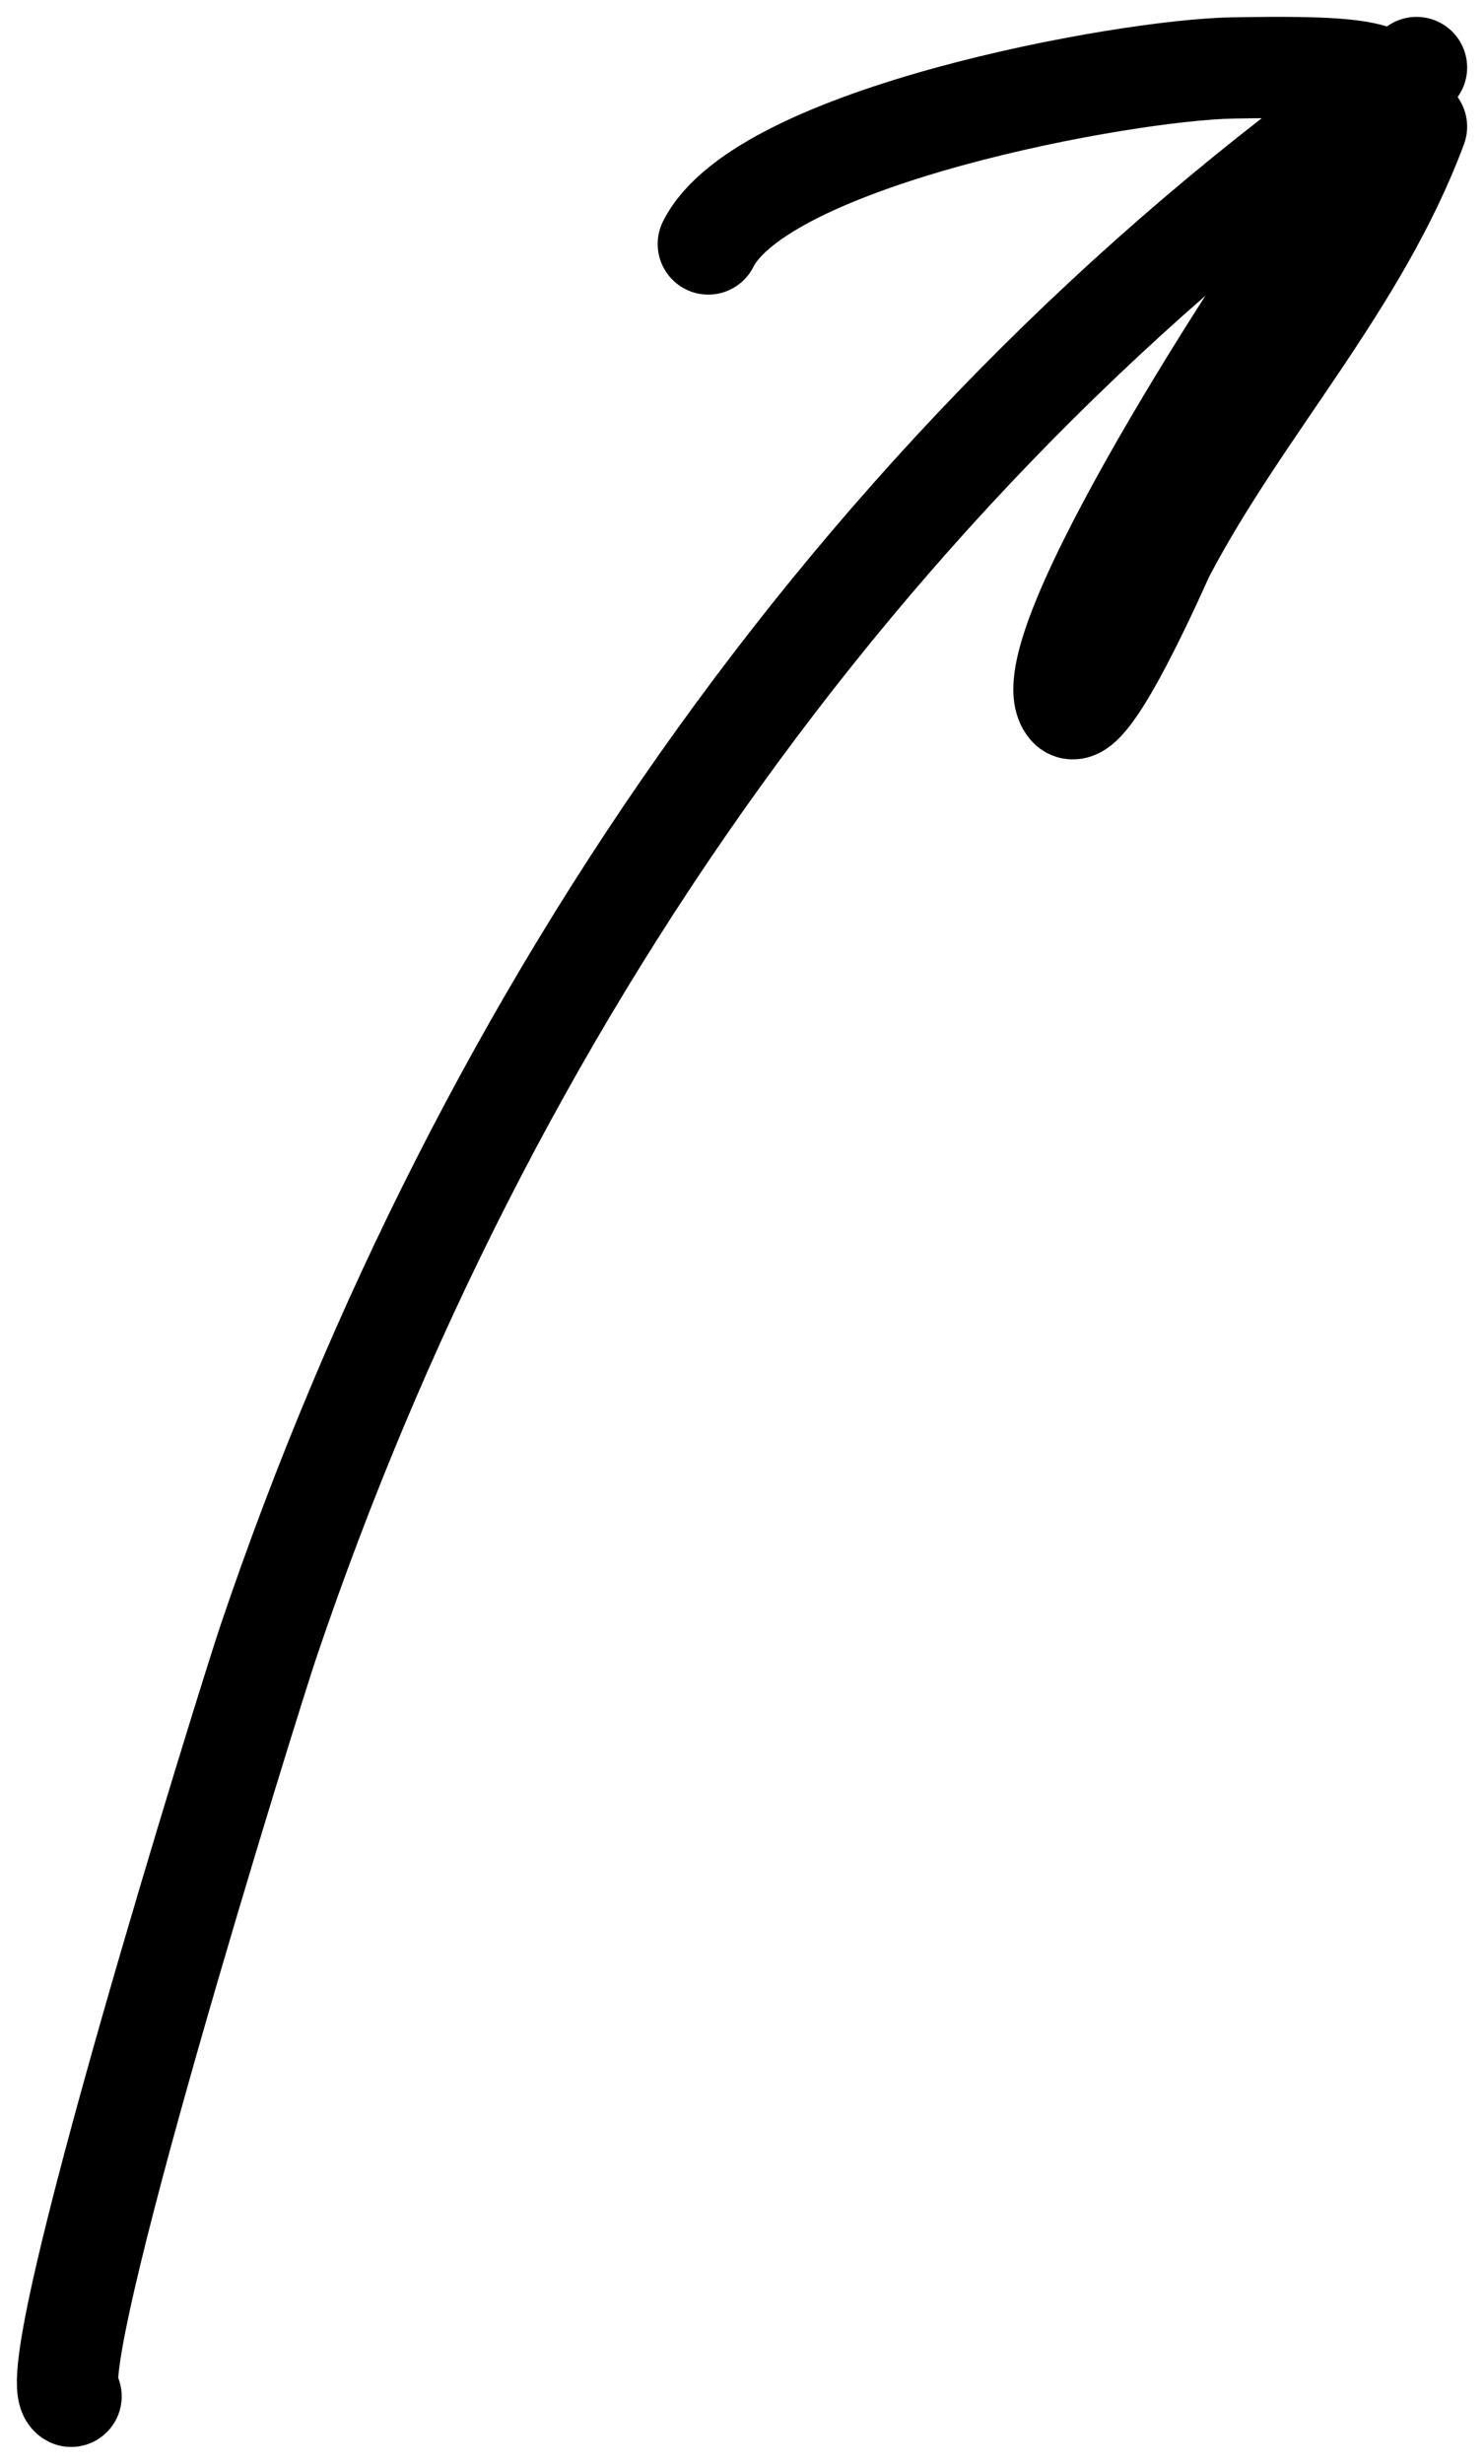
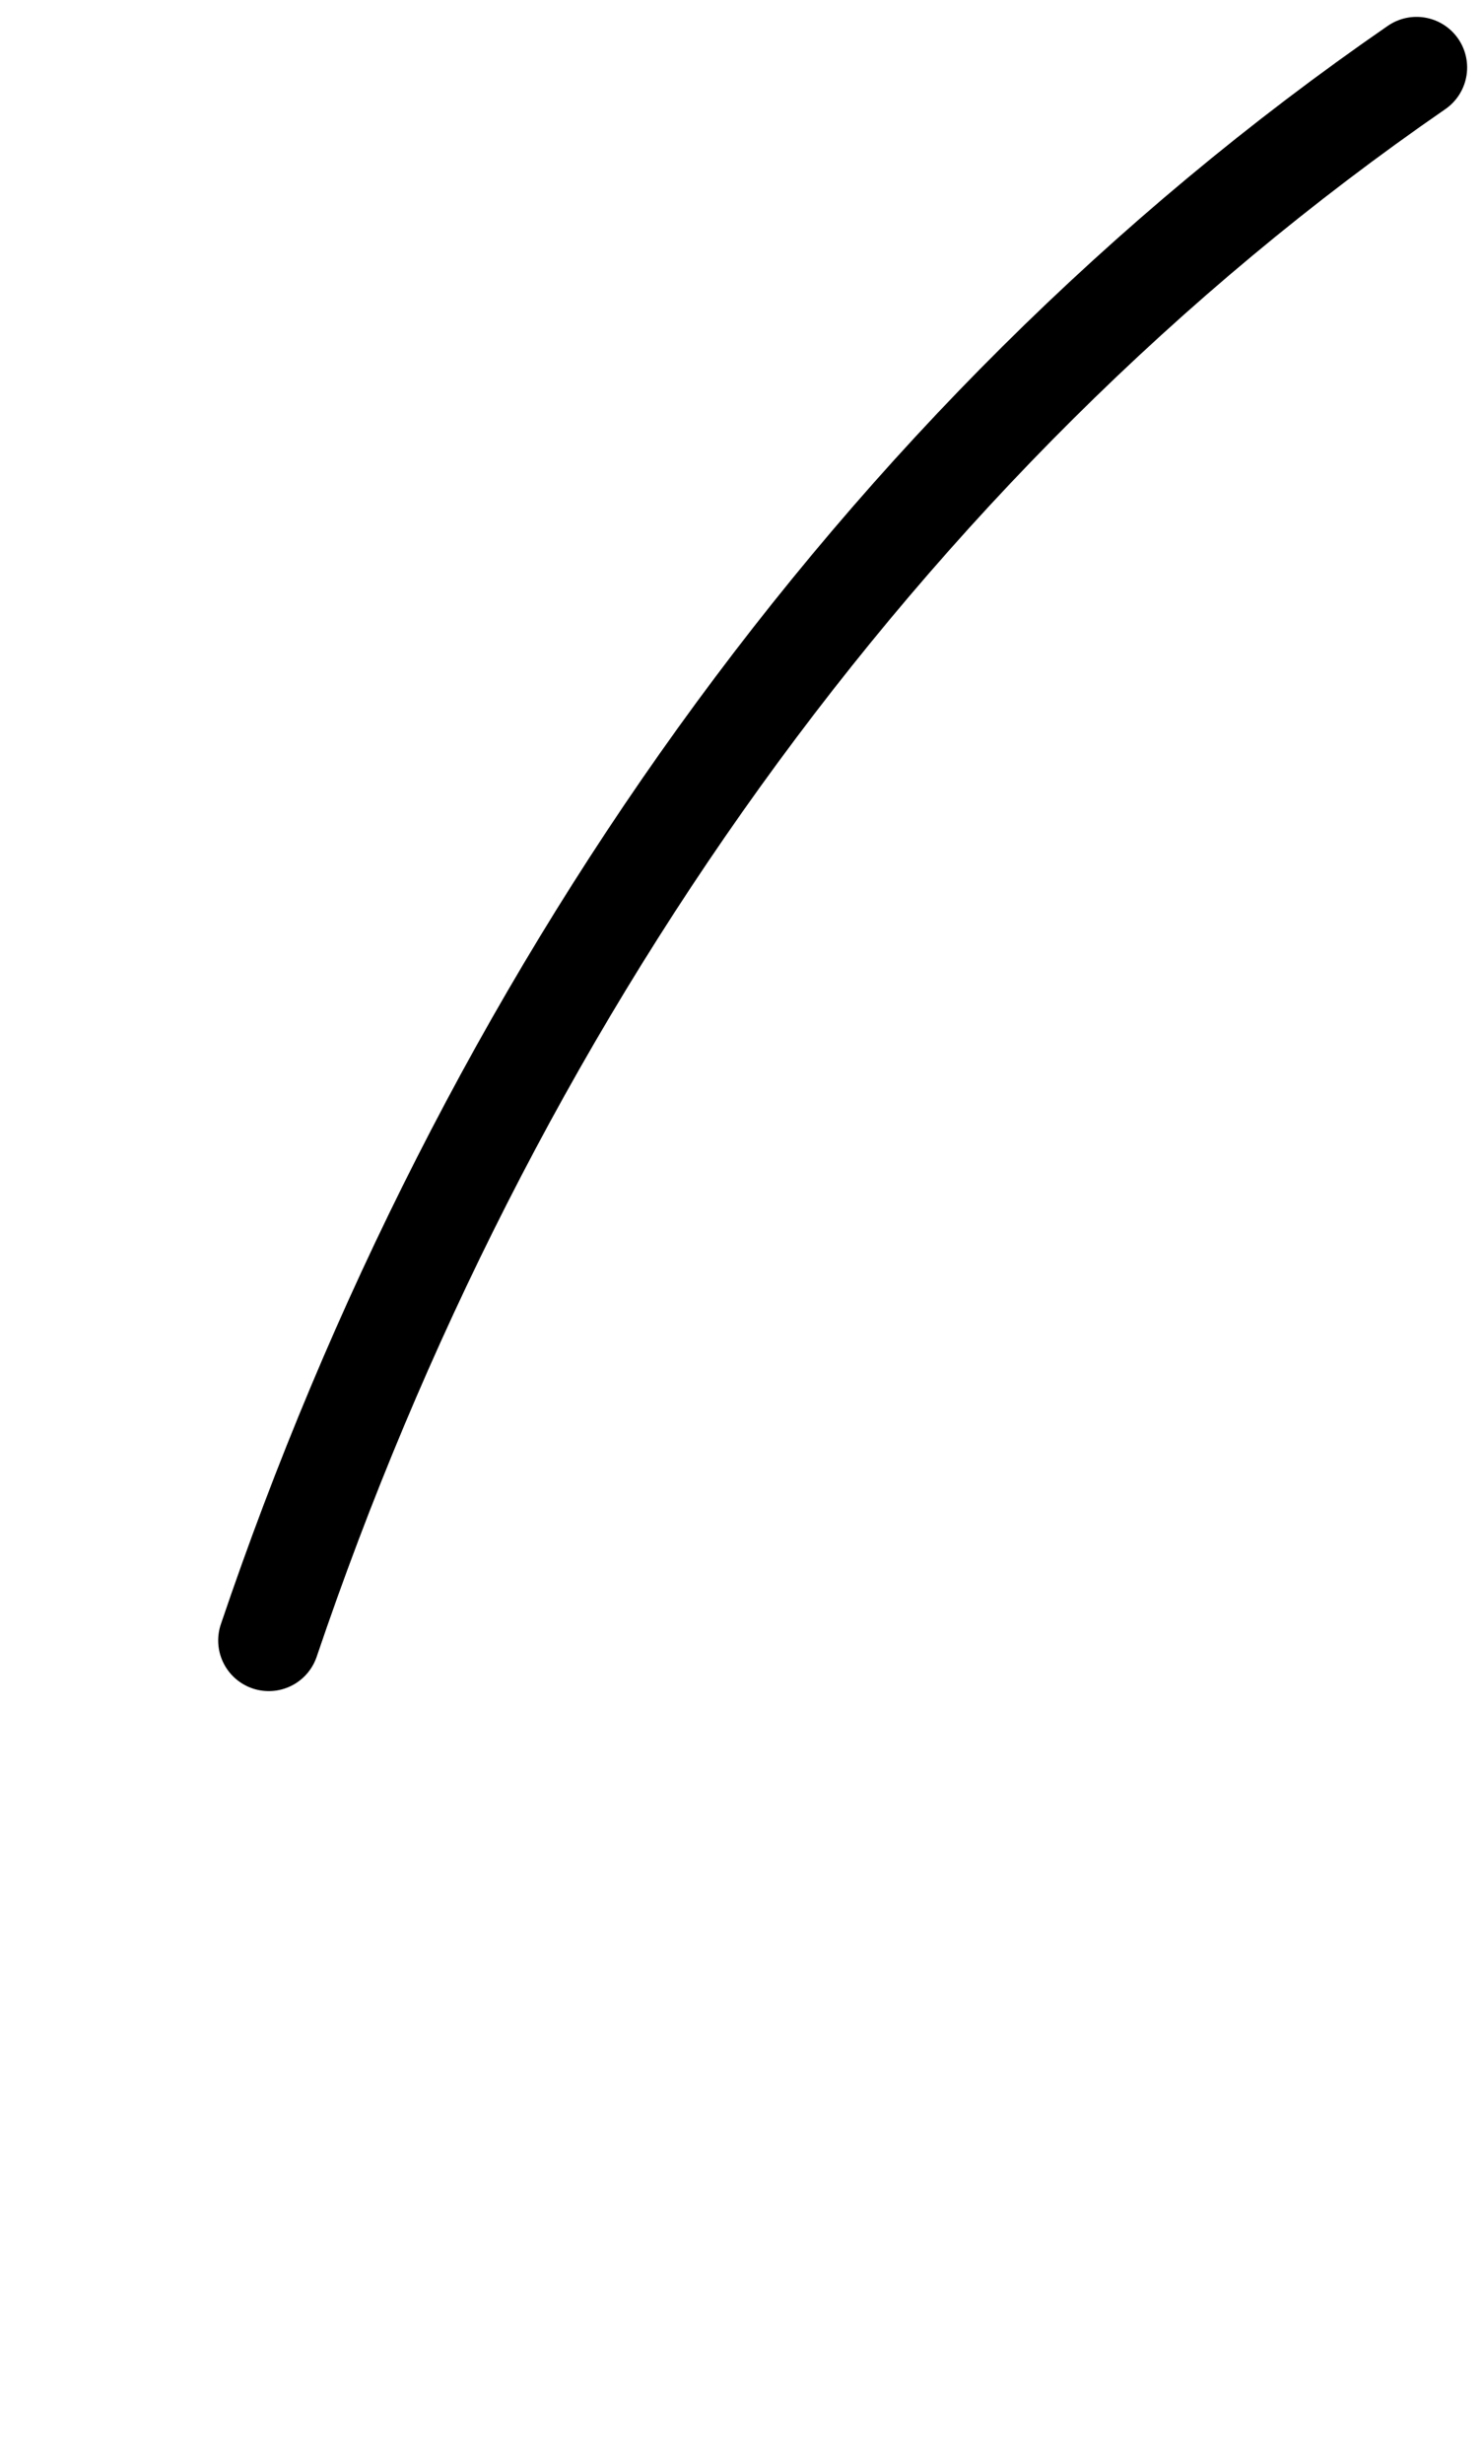
<svg xmlns="http://www.w3.org/2000/svg" width="44" height="73" viewBox="0 0 44 73" fill="none">
-   <path d="M42 2C25.872 13.124 14.32 29.857 7.969 48.605C7.39 50.312 1.106 70.487 2.108 71" stroke="black" stroke-width="3" stroke-linecap="round" />
-   <path d="M42 3.752C40.262 8.413 36.813 12.027 34.514 16.405C34.439 16.548 32.254 21.579 31.694 20.945C30.404 19.48 37.841 8.1 39.181 6.36C42.334 2.263 42.472 1.915 36.556 2.013C33.319 2.067 22.604 4.042 21 7.229" stroke="black" stroke-width="3" stroke-linecap="round" />
+   <path d="M42 2C25.872 13.124 14.32 29.857 7.969 48.605" stroke="black" stroke-width="3" stroke-linecap="round" />
</svg>